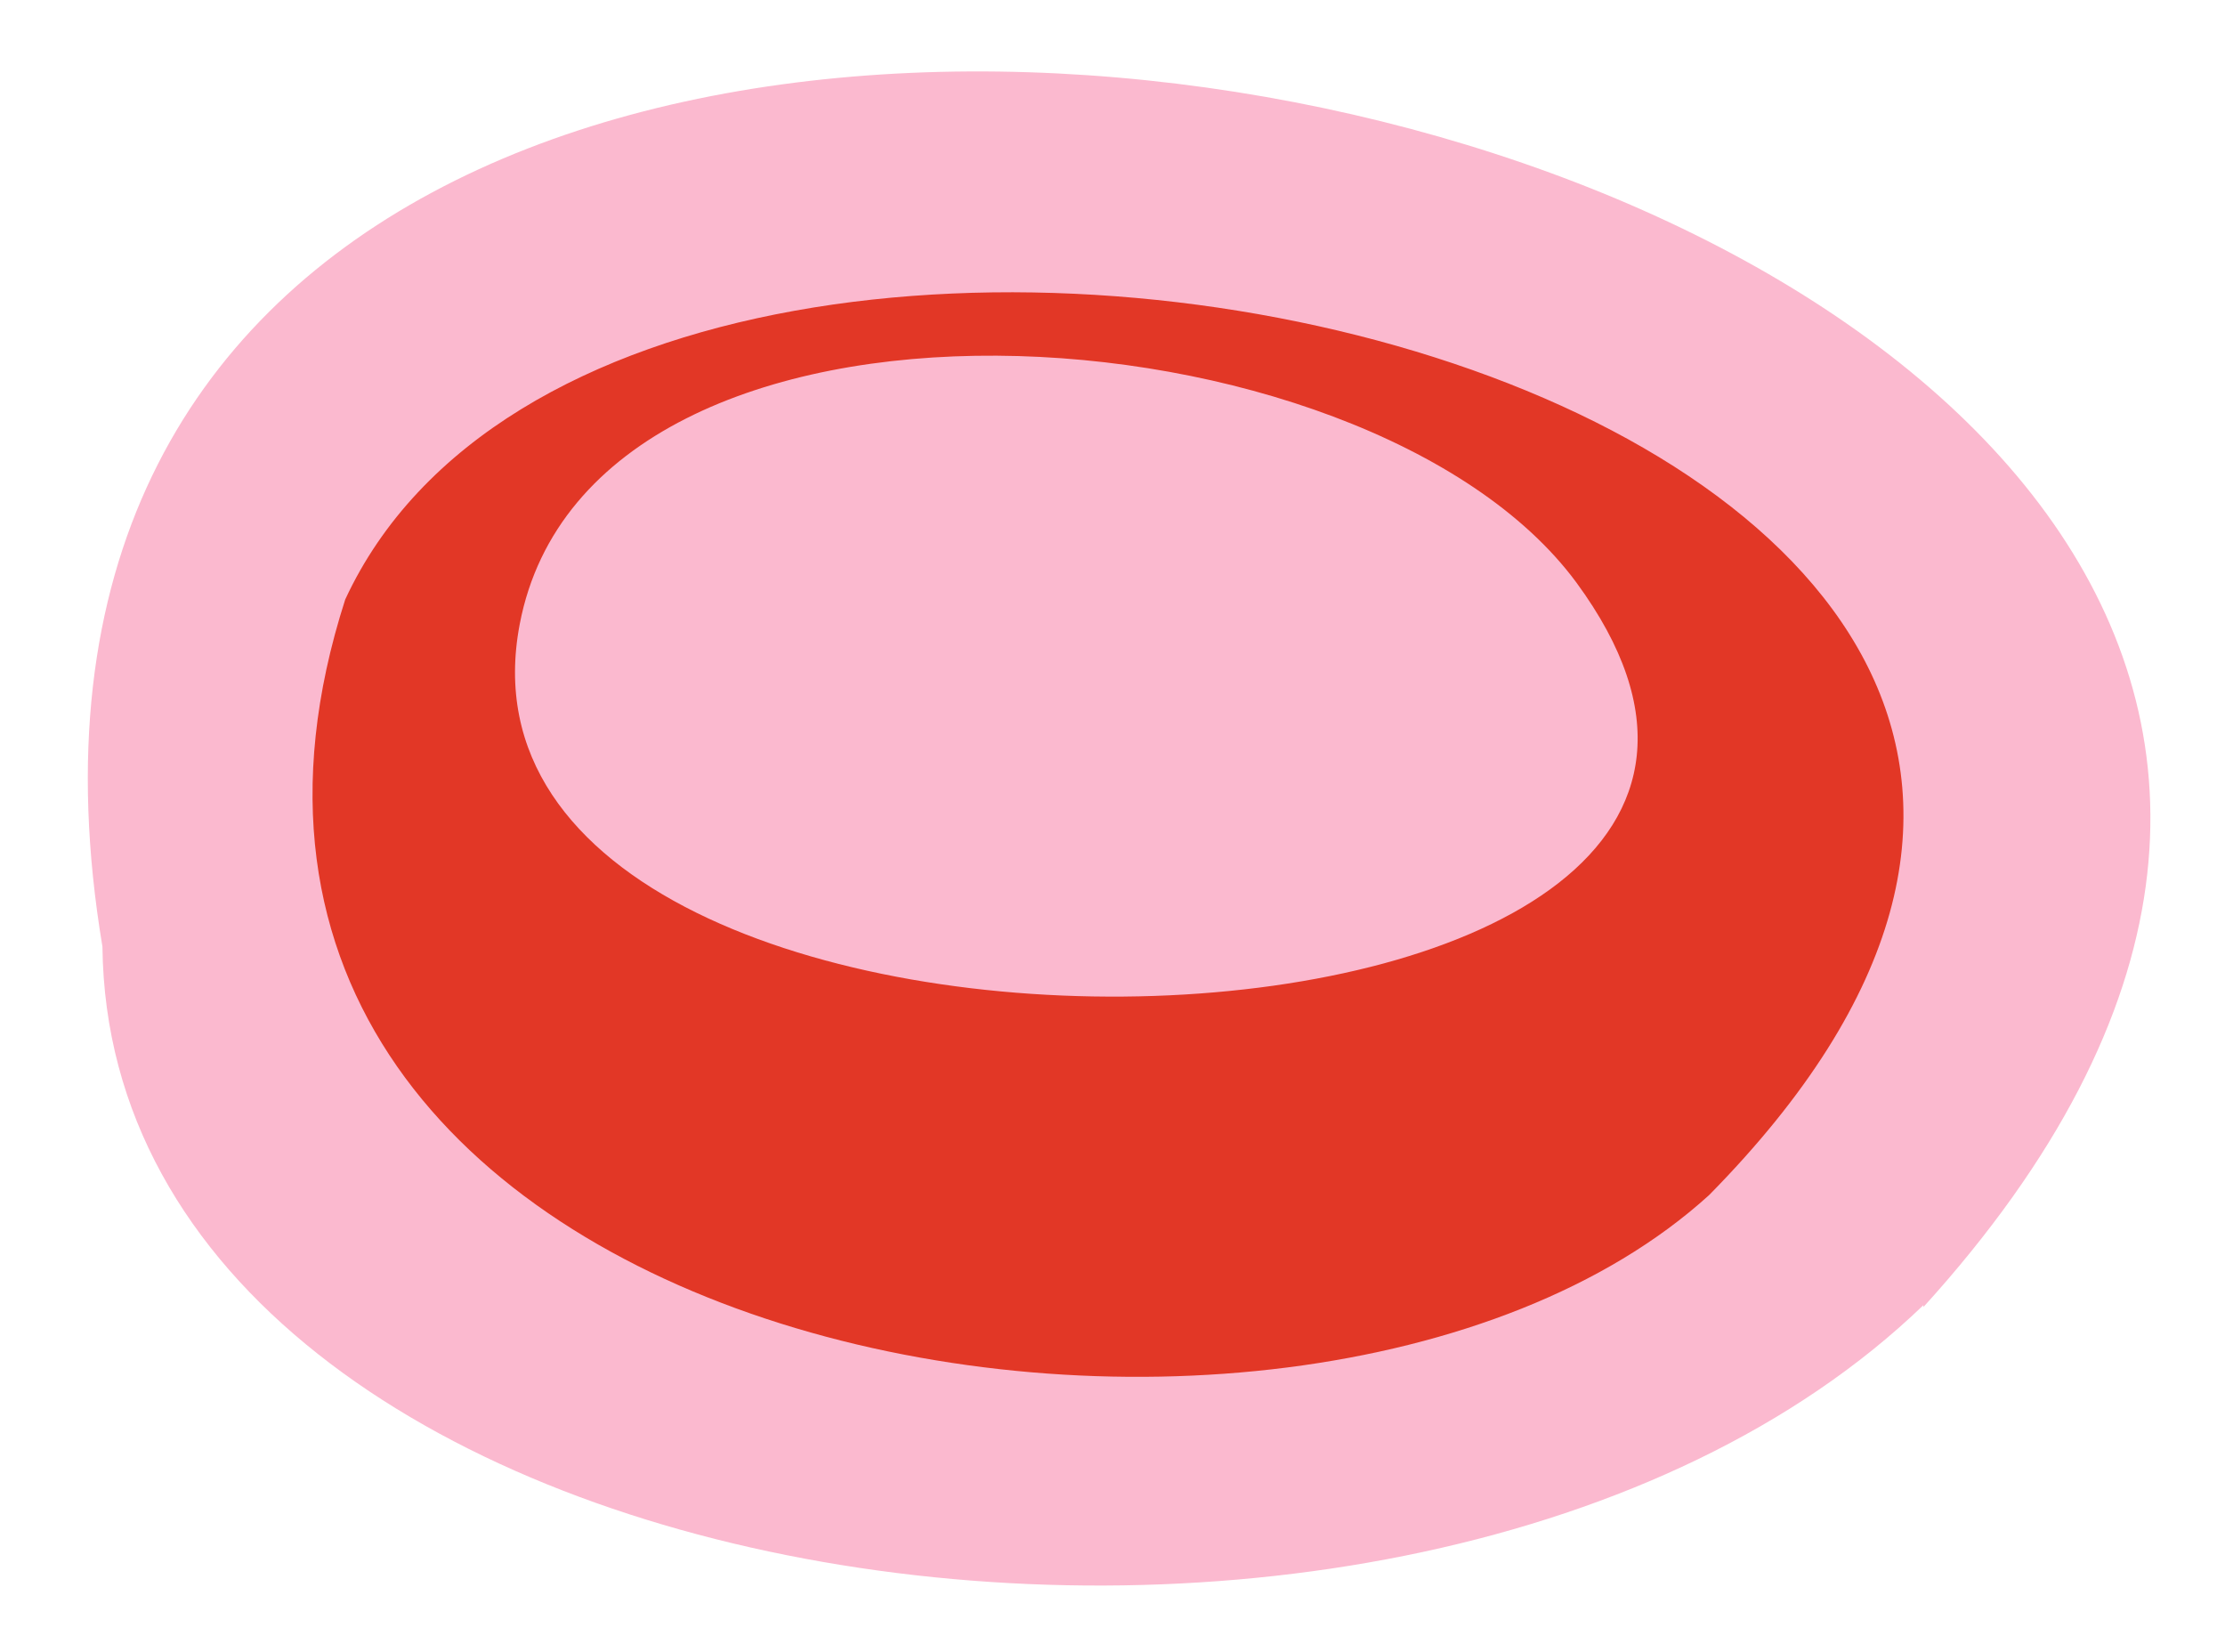
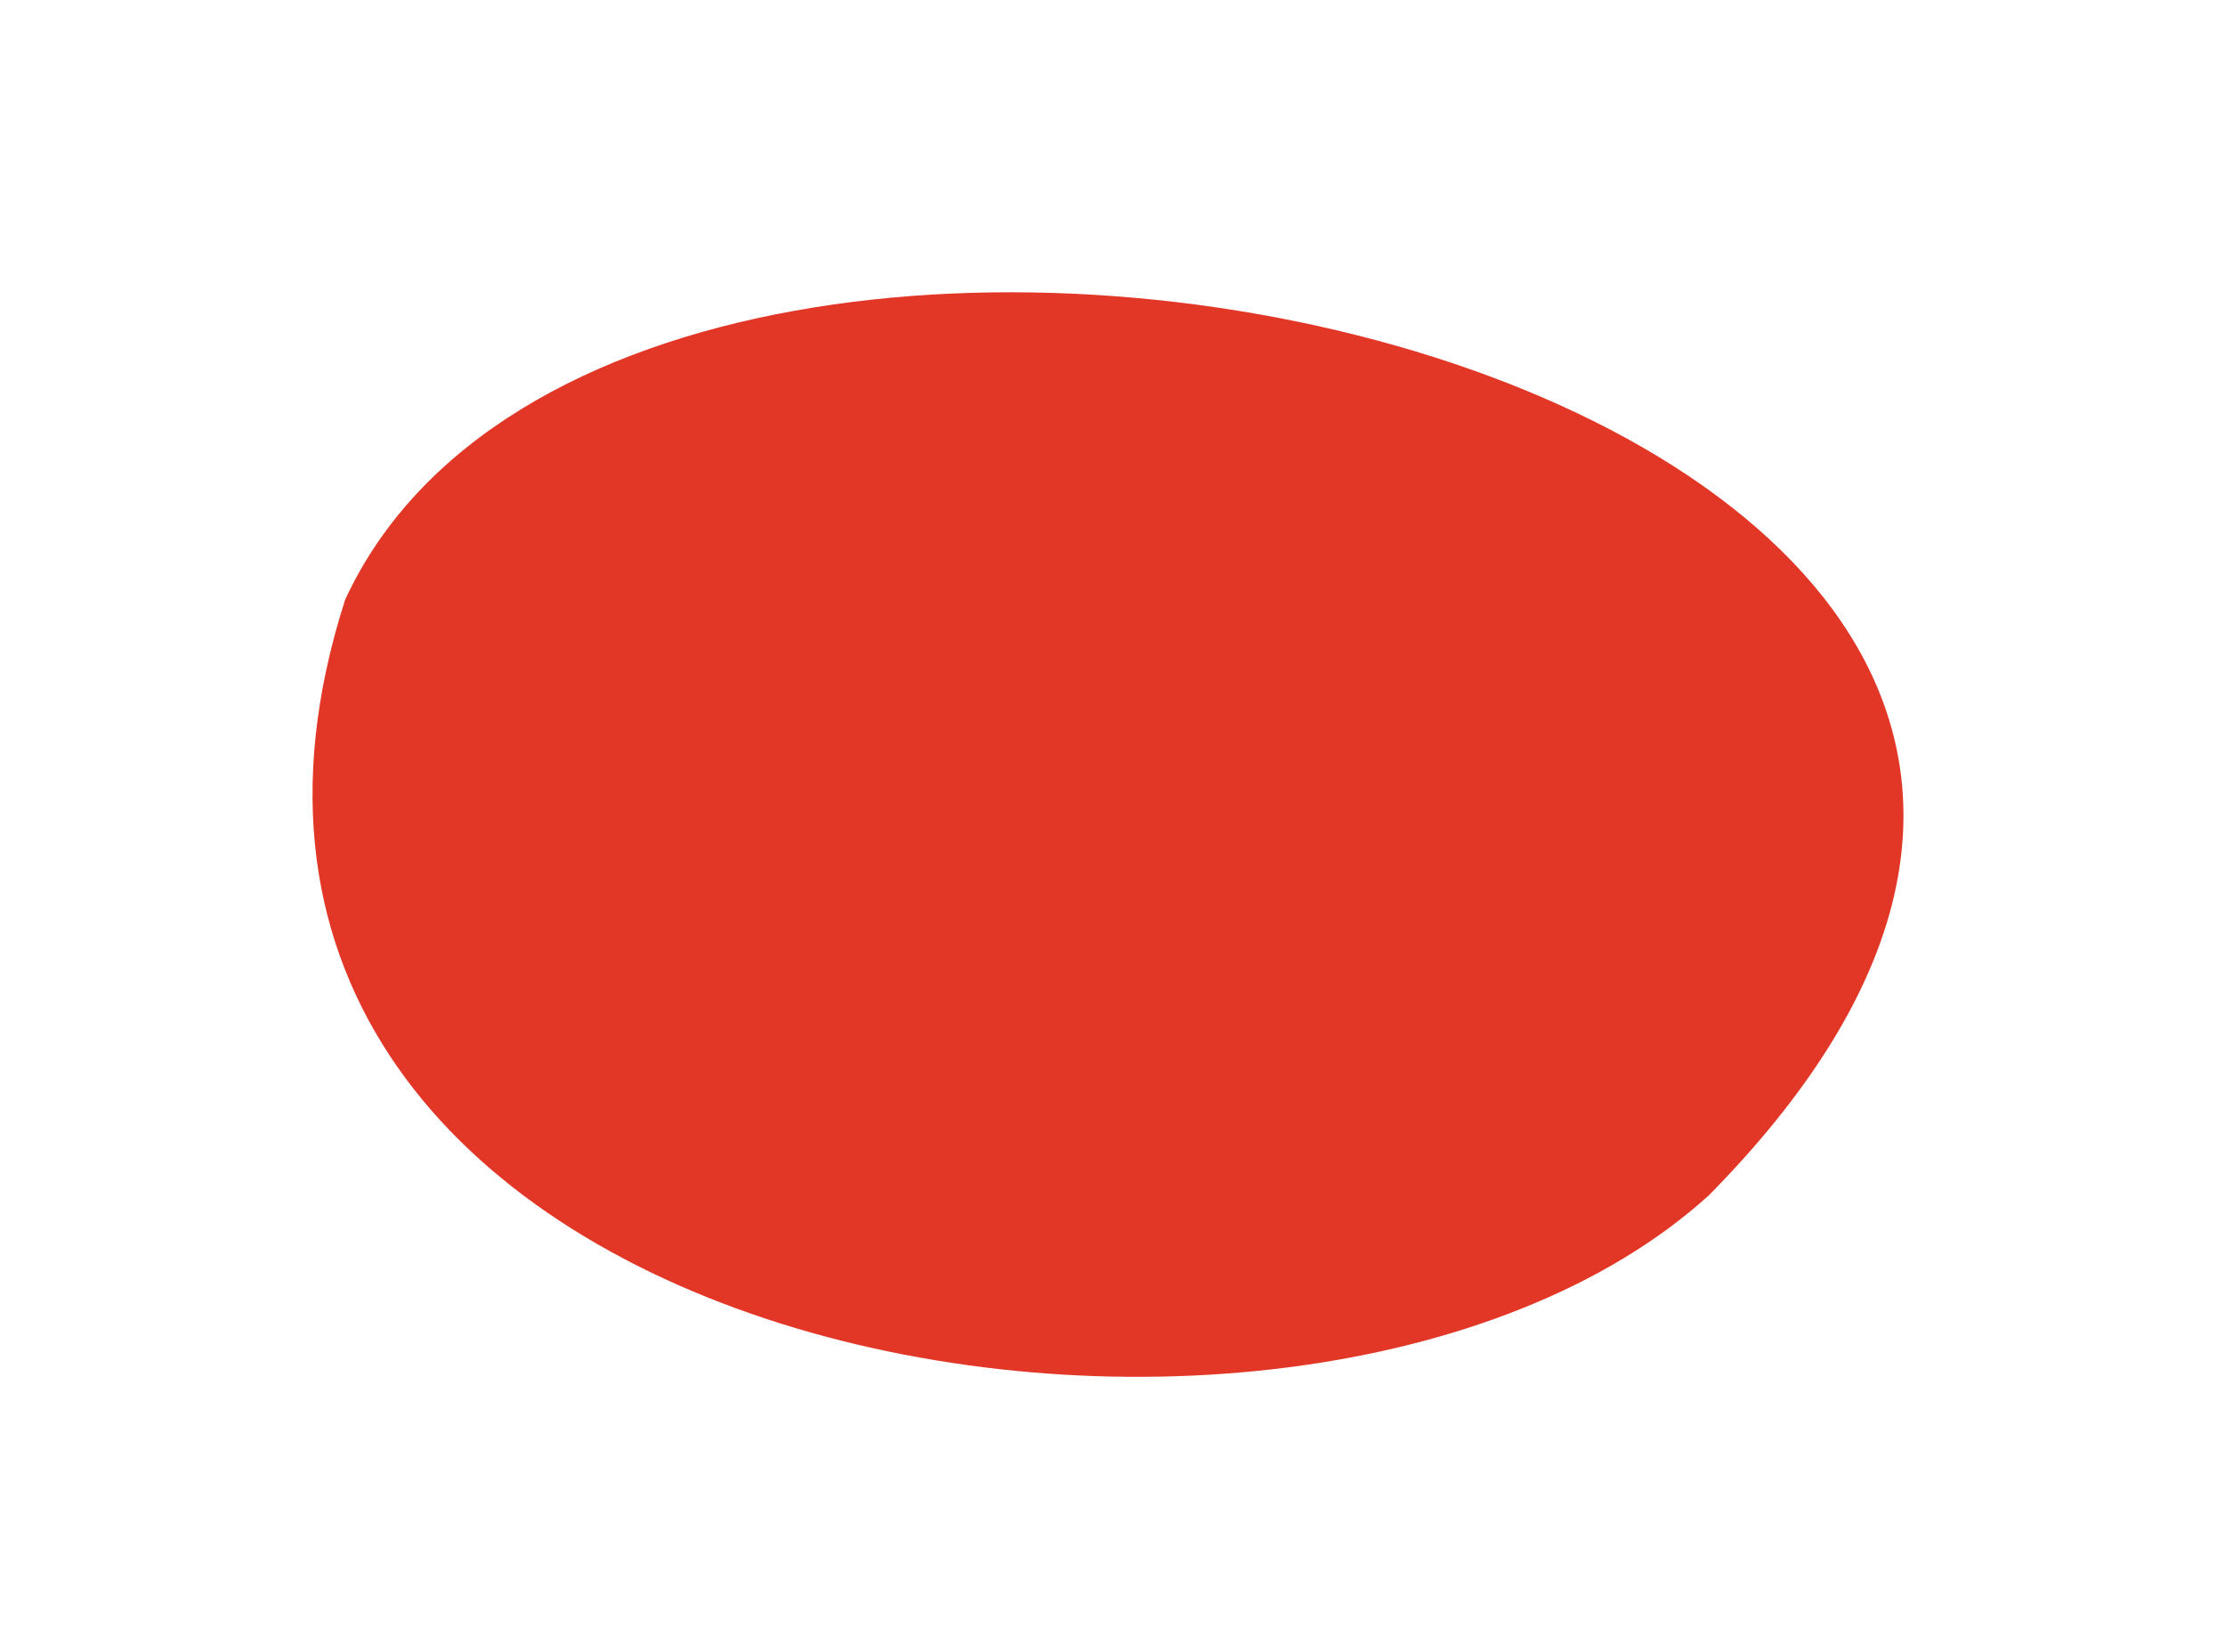
<svg xmlns="http://www.w3.org/2000/svg" id="Layer_1" version="1.1" viewBox="0 0 117.3 87.1">
  <defs>
    <style>
      .st0 {
        fill: #fbb9cf;
      }

      .st1 {
        fill: #e23726;
      }
    </style>
  </defs>
-   <path class="st0" d="M101.4,68.9C158.5,6-8-30.4,5.4,49.9c.4,35.2,68.9,45,96,18.9Z" />
-   <path class="st1" d="M90.1,63c-21.8,19.8-84.8,8.7-71.9-31.4,15.6-33.6,113.6-10.9,71.9,31.4ZM83.1,30.7c-11-14.9-51.9-17.7-55.7,2.2-5.3,27.7,75.9,25.3,55.7-2.2Z" />
+   <path class="st1" d="M90.1,63c-21.8,19.8-84.8,8.7-71.9-31.4,15.6-33.6,113.6-10.9,71.9,31.4ZM83.1,30.7Z" />
</svg>